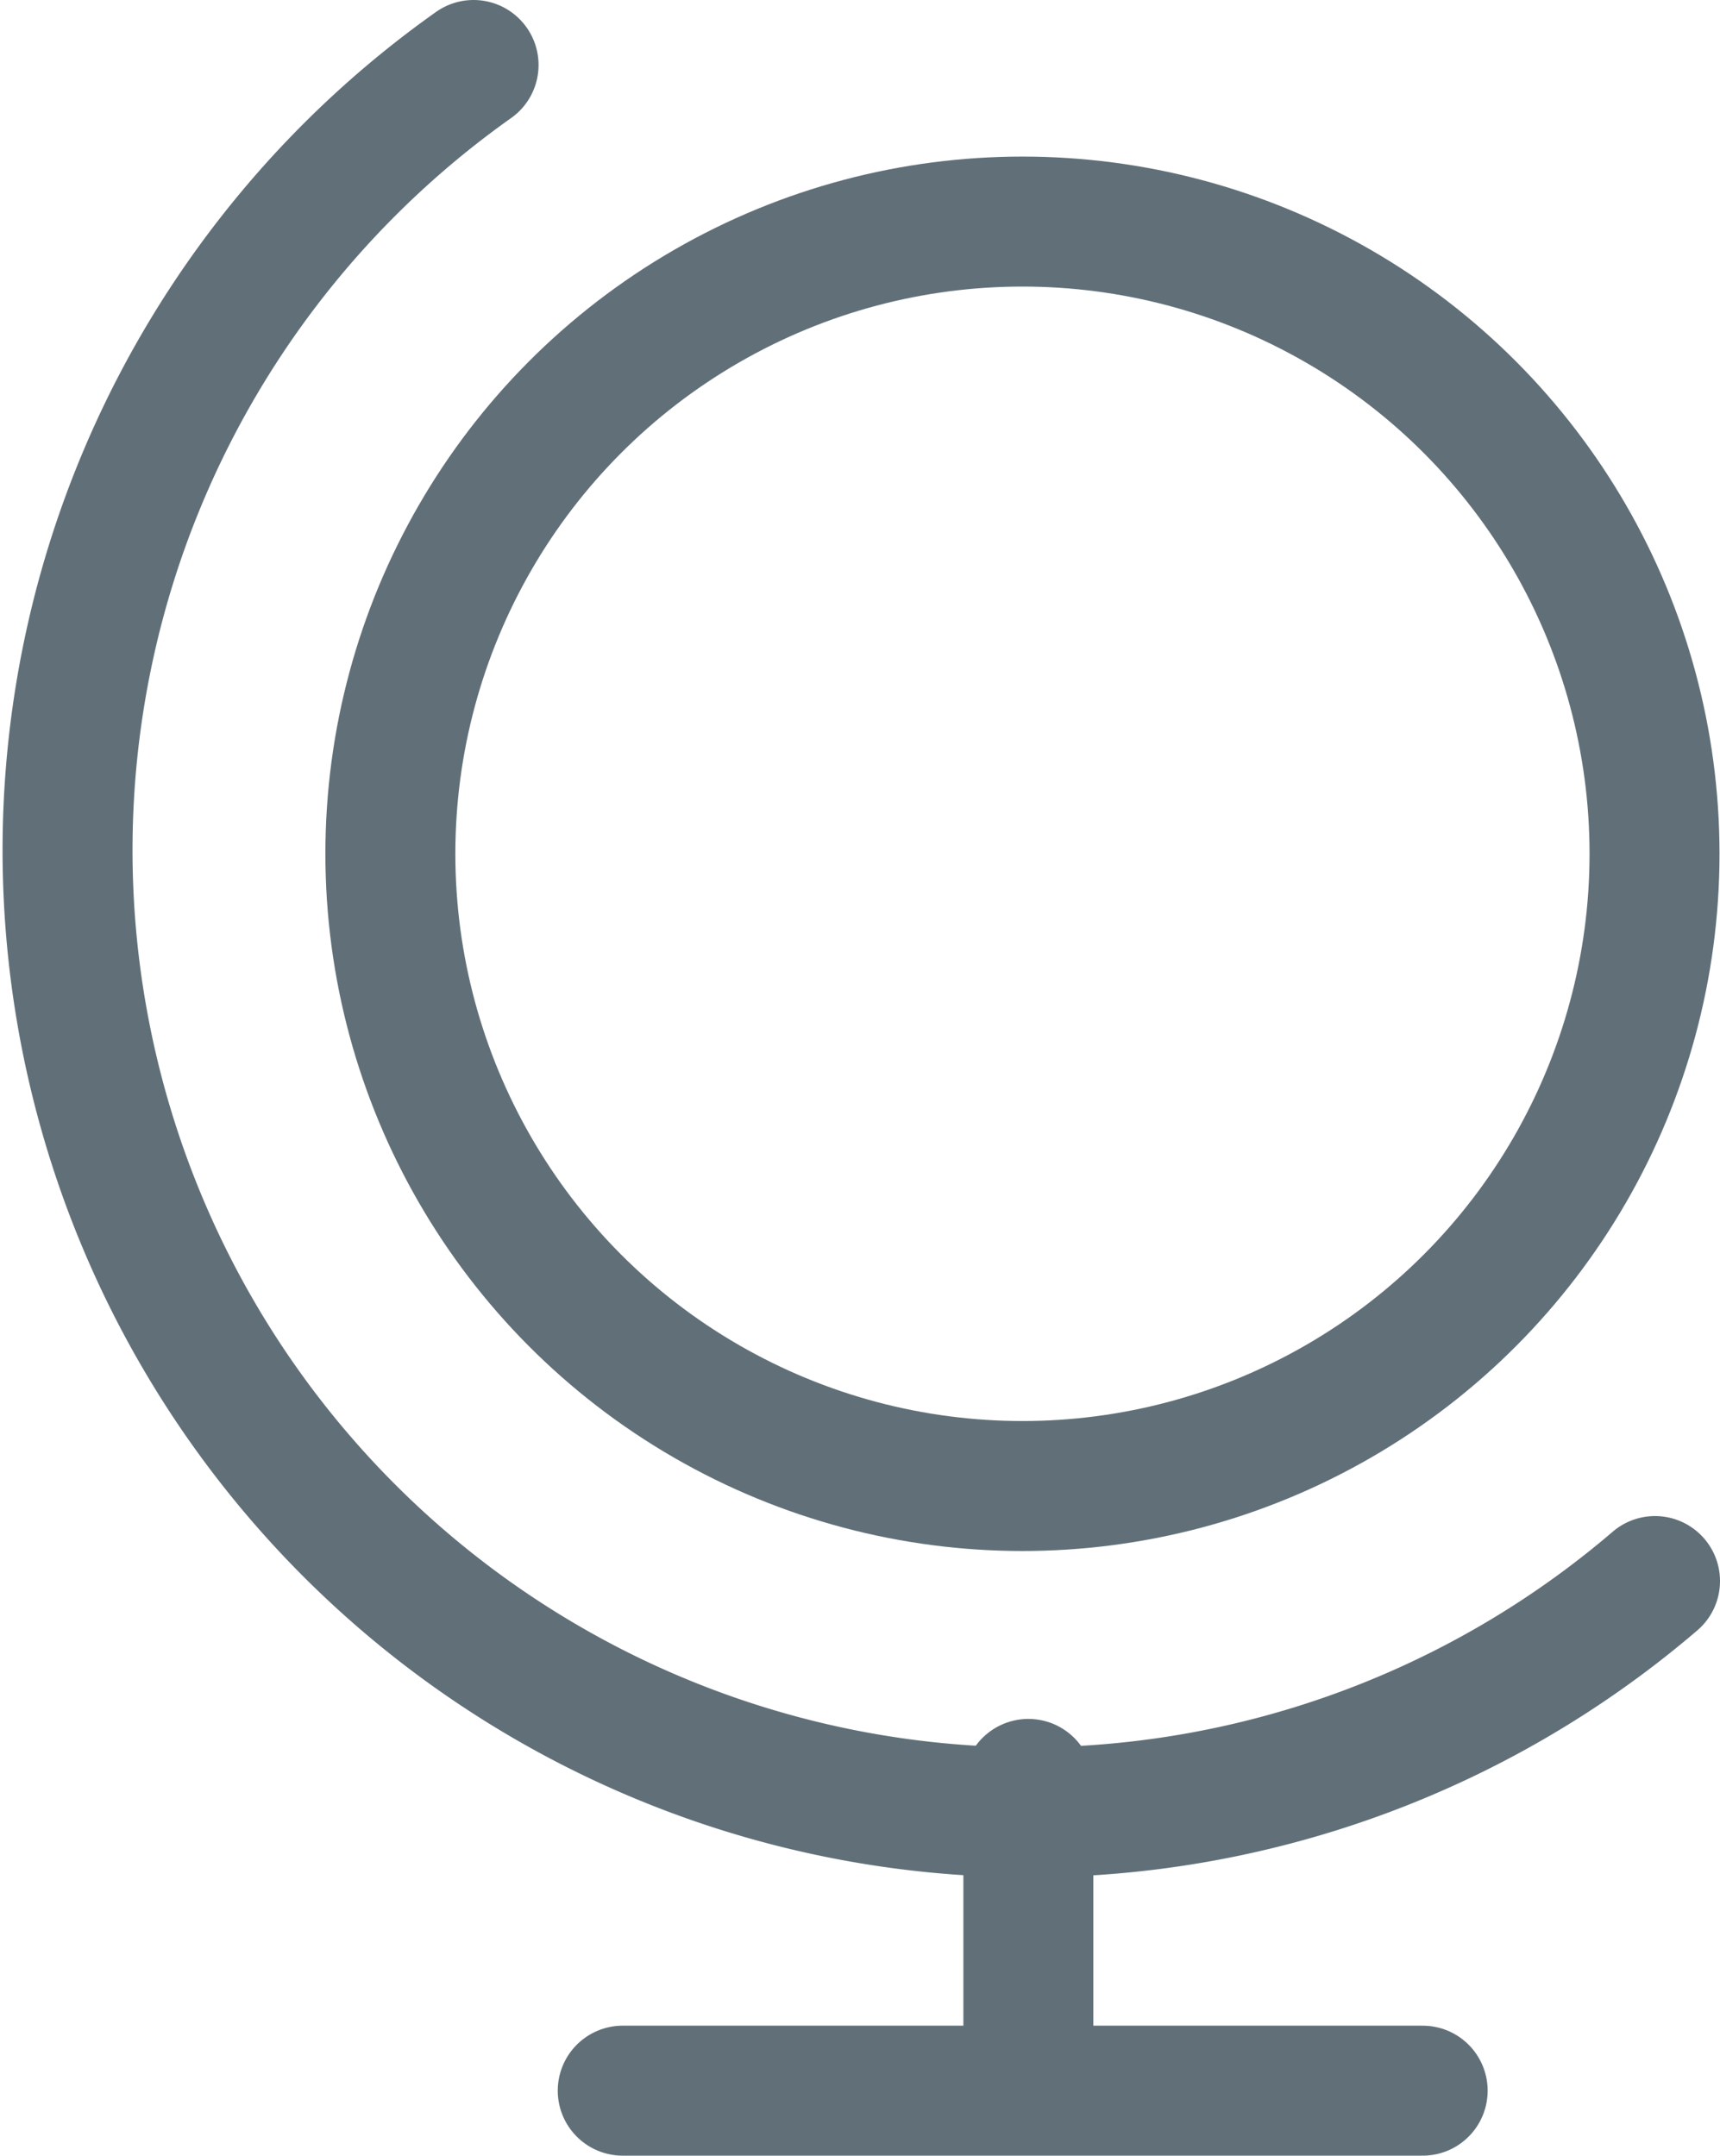
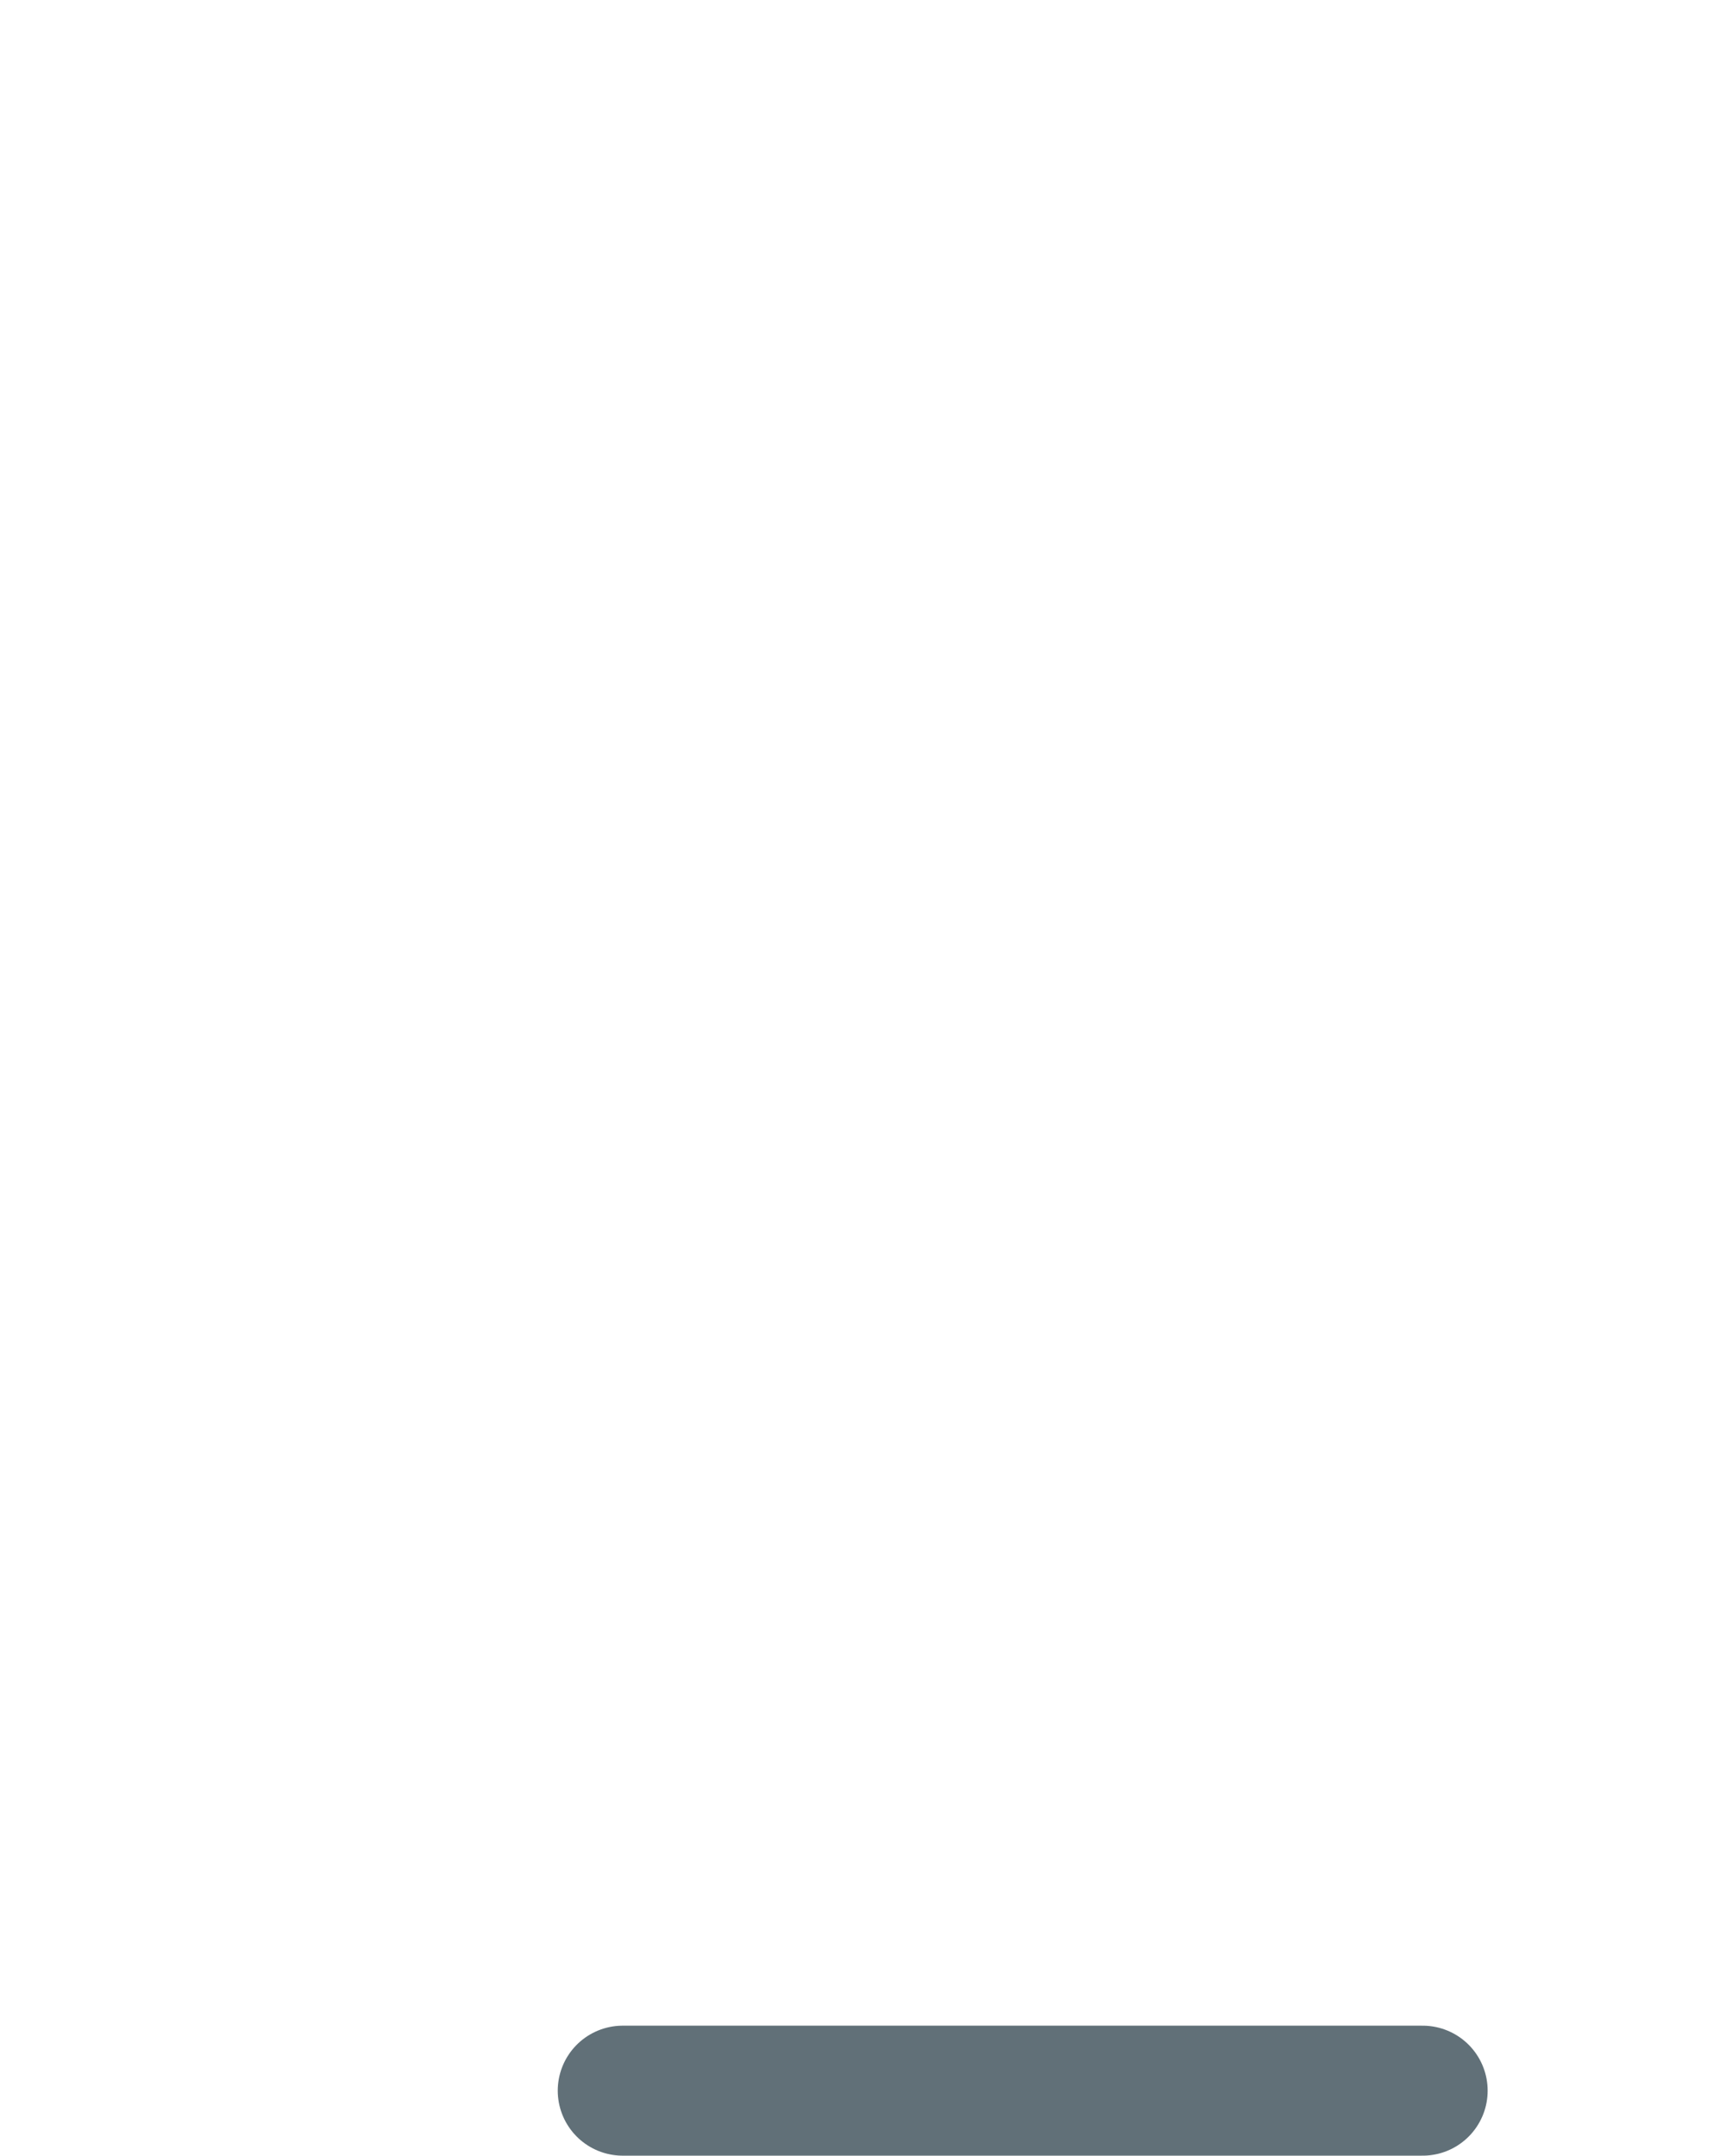
<svg xmlns="http://www.w3.org/2000/svg" width="34.94" height="43.78" viewBox="0 0 34.94 43.78">
  <title>Artboard 1</title>
  <g>
-     <circle cx="20.77" cy="17.34" r="12.84" fill="none" stroke="#617078" stroke-linecap="round" stroke-miterlimit="10" stroke-width="2.64" />
-     <path d="M33.62,32.11a19.54,19.54,0,1,1-24-30.79" fill="none" stroke="#617078" stroke-linecap="round" stroke-miterlimit="10" stroke-width="2.64" />
-     <line x1="20.89" y1="41.9" x2="20.89" y2="36.23" fill="none" stroke="#617078" stroke-linecap="round" stroke-miterlimit="10" stroke-width="2.64" />
    <line x1="12.65" y1="42.46" x2="28.9" y2="42.46" fill="none" stroke="#617078" stroke-linecap="round" stroke-miterlimit="10" stroke-width="2.64" />
  </g>
</svg>